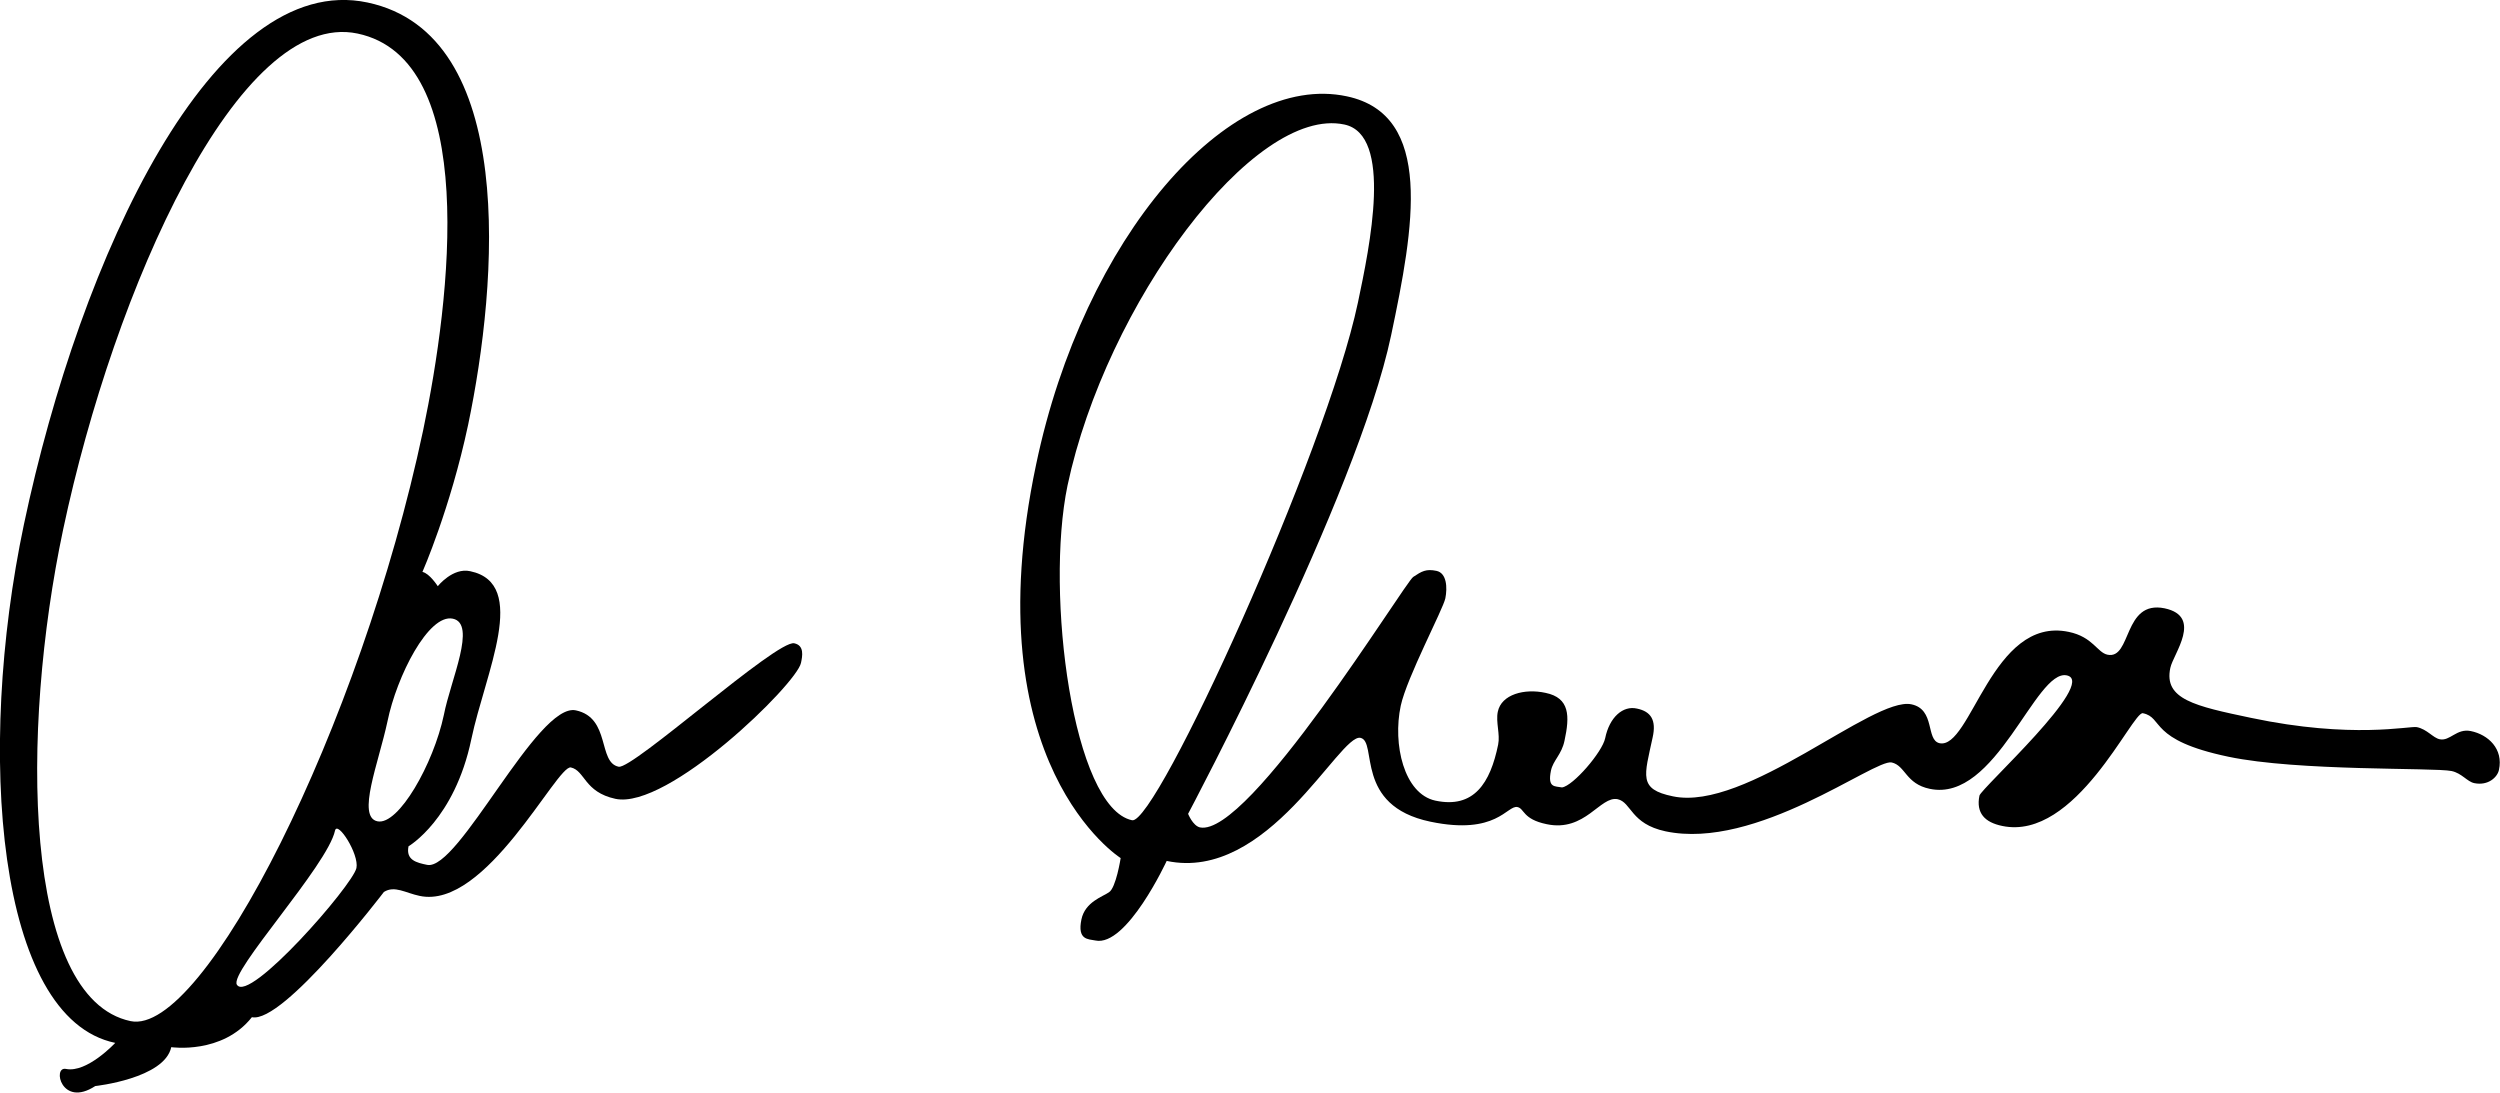
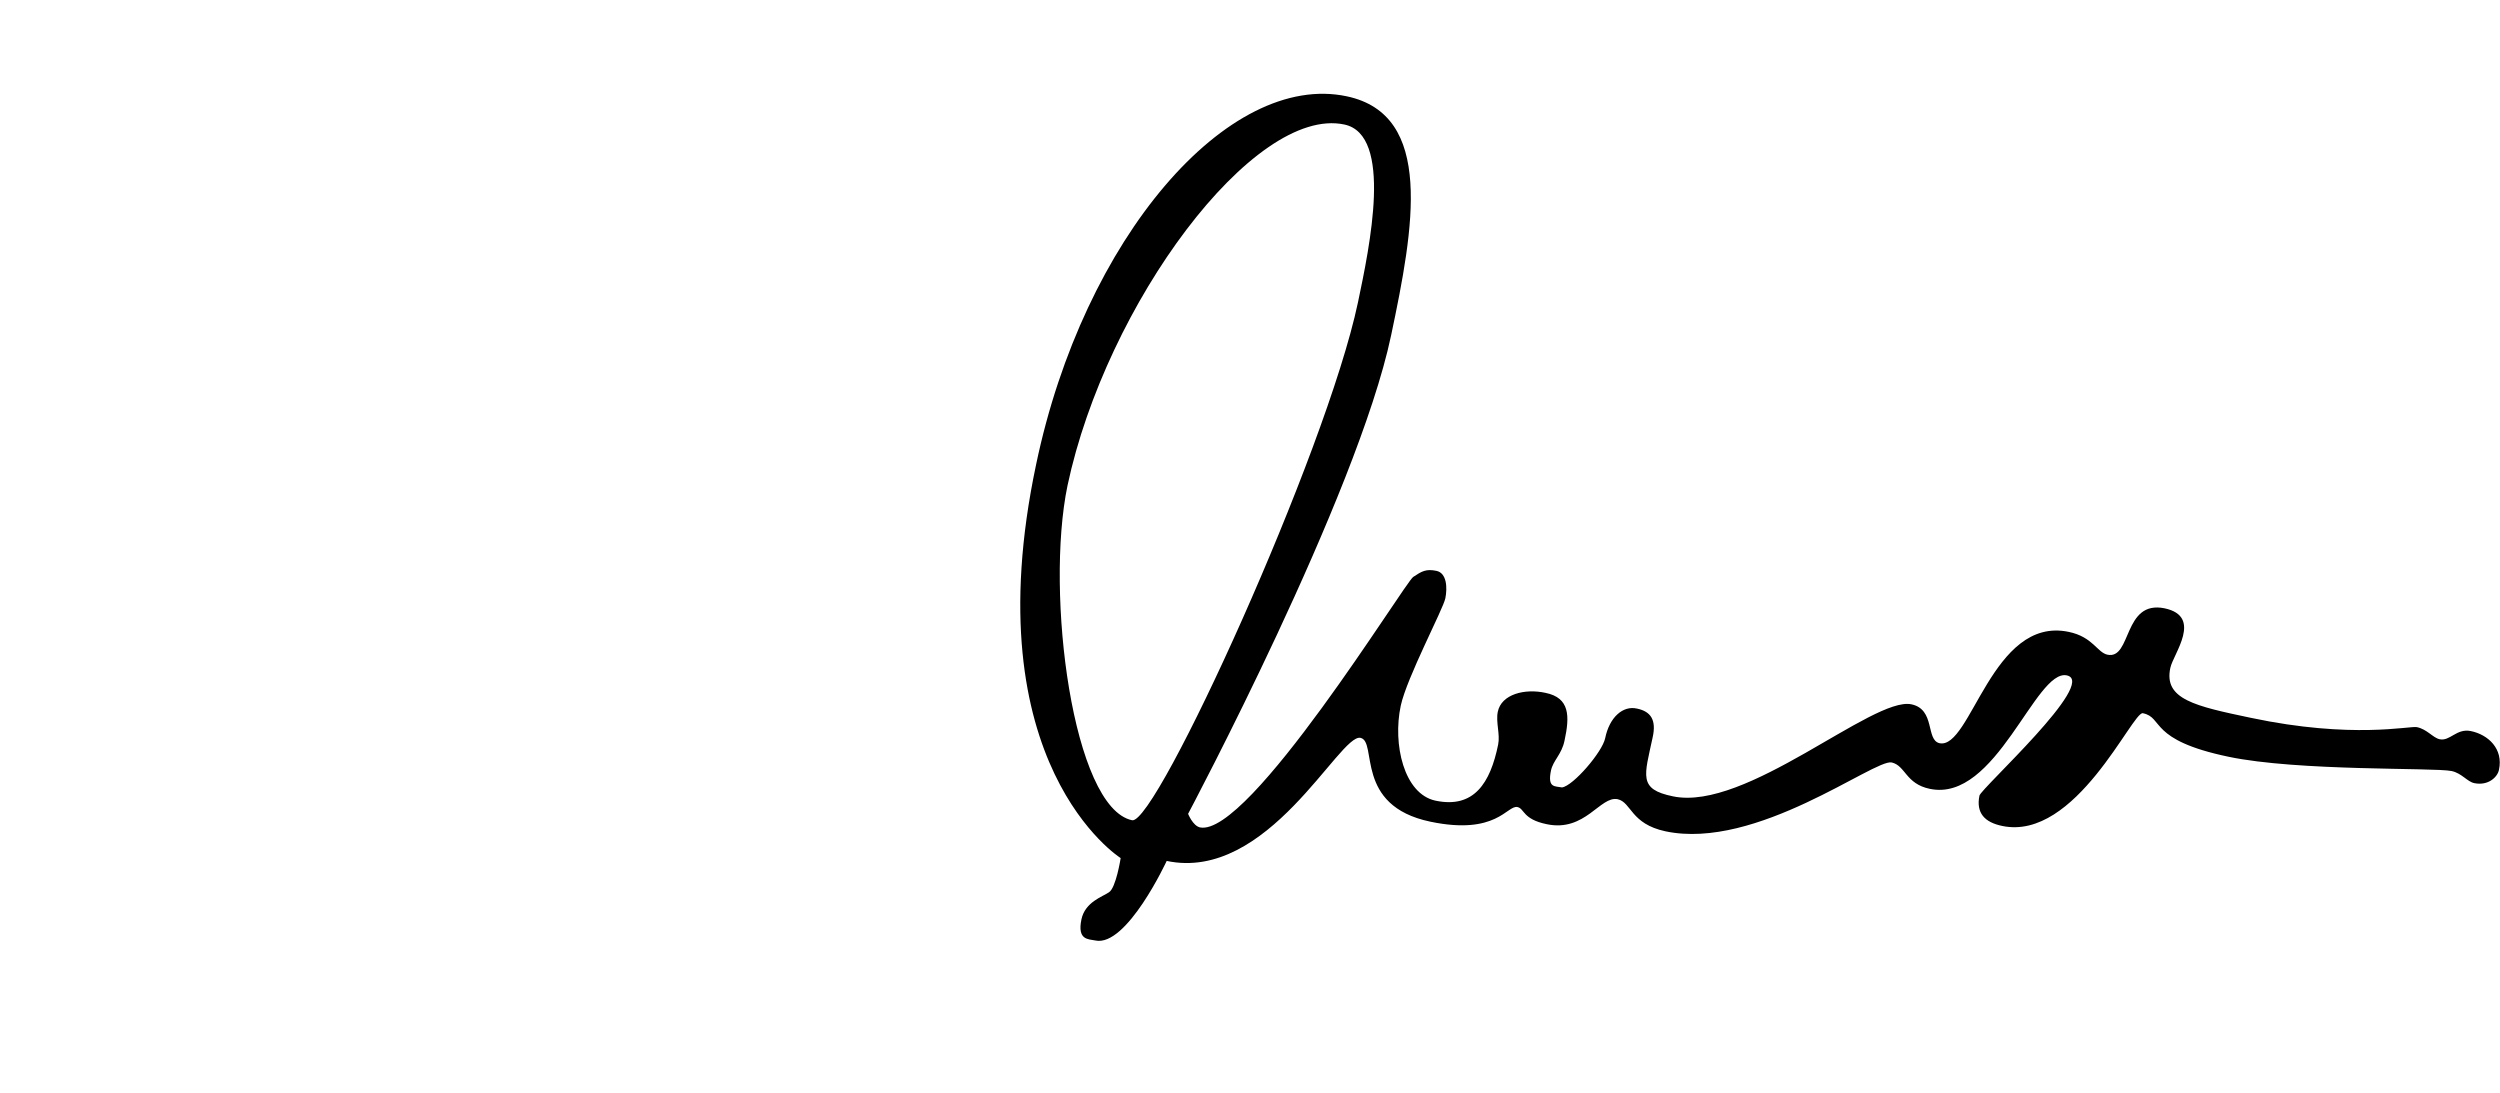
<svg xmlns="http://www.w3.org/2000/svg" version="1.1" id="Layer_1" x="0px" y="0px" viewBox="0 0 700.7 306.3" style="enable-background:new 0 0 700.7 306.3;" xml:space="preserve">
-   <path id="_x3C_Path_x3E_" d="M107.6,250c0,0-28.2,37-37,35.1c-8.3,10.5-22.6,8.4-22.6,8.4c-1.9,8.8-21.3,10.9-21.3,10.9  c-9.5,6.2-12.1-5.6-8.2-4.8c5.9,1.2,13.8-7.3,13.8-7.3C-1,285.4-6.7,210.6,6.7,147C22.6,71.6,60-8.4,103,0.7  c42.1,8.9,36.6,78.3,28.2,118.4c-5,23.5-12.8,41.2-12.8,41.2c2,0.4,4.3,4,4.3,4s4.2-5.3,9.1-4.2c16.6,3.5,4.2,28.5,0.3,47.1  c-4.7,22.5-17.6,30-17.6,30c-0.8,3.9,2.3,4.6,5.2,5.2c8.8,1.9,30.9-45.6,41.7-43.3c9.8,2.1,6.1,14.6,12,15.8  c3.9,0.8,44.3-35.6,49.2-34.6c2.9,0.6,2.3,3.6,1.9,5.5c-1.2,5.9-37.3,41.2-52,38.1c-8.8-1.9-8.5-7.9-12.5-8.8  c-3.9-0.8-23.8,40-42.4,36C113.7,250.3,110.6,248.1,107.6,250z M36.6,286.2c20.5,4.3,64.4-82.5,82-165.6  c7.8-37.2,15.8-104-18.4-111.2c-33.3-7-68.2,71.5-82.5,139C5.7,205,6.3,279.8,36.6,286.2z M126.9,173.4  c-6.8-1.4-15.7,16.1-18.3,28.8c-2.5,11.7-8.7,26.8-2.8,28s15.7-16.1,18.6-29.8C126.3,190.6,133.7,174.8,126.9,173.4z M99.9,243.3  c0.8-3.9-5.3-13.4-6-10.5c-2.1,9.8-29.8,39.7-27.5,43.2C69.8,281.4,98.8,248.2,99.9,243.3z" />
  <path id="_x3C_Path_x3E__1_" d="M314.1,240.5c0,0-41.5-26.1-23.7-110.3C303.7,66.6,344.3,19.9,377.5,27c24.5,5.2,18.8,36.7,12.4,67  c-9.5,45-56.9,134.1-56.9,134.1s1.3,3.3,3.3,3.8c13.7,2.9,57.4-68.6,59.8-70.2s3.6-2.3,6.5-1.7c2.9,0.6,3.1,4.7,2.5,7.7  s-10.8,22.2-12.5,30.1c-2.3,10.8,0.9,24.7,9.7,26.6c10.8,2.3,15.4-4.9,17.6-15.7c0.6-2.9-0.7-6.3-0.1-9.2c1-4.9,7.5-6.6,13.4-5.3  c6.8,1.4,6.8,6.5,5.3,13.4c-0.8,3.9-3.2,5.5-3.8,8.4c-1,4.9,1.1,4.3,3.1,4.7c3.1-0.4,11.3-9.9,12.1-13.8c1.2-5.9,5-9.2,8.9-8.3  c3.9,0.8,5.5,3.2,4.4,8.1c-2.3,10.8-4.1,14.5,5.7,16.5c20.5,4.3,56-28,66.8-25.8c6.8,1.4,4,10,7.9,10.9c8.8,1.9,14.7-35.7,36.2-31.2  c6.8,1.4,8,5.8,10.9,6.4c6.8,1.4,4.3-15.4,16-13c10.8,2.3,2.4,12.8,1.6,16.7c-1.9,8.8,6.9,10.7,22.6,14c28.4,6,44.5,2.2,46.5,2.6  c2.9,0.6,4.5,3,6.4,3.4c2.9,0.6,4.7-3.1,8.7-2.3c4.9,1,9.2,5,7.9,10.9c-0.4,2-3,4.5-6.9,3.7c-2-0.4-3.5-2.8-6.4-3.4  c-4.9-1-43,0.1-62.5-4c-22.5-4.7-18.1-11-24-12.2c-2.9-0.6-18.8,35.9-39.4,31.6c-4.9-1-7.4-3.6-6.4-8.5c0.4-2,33.3-31.8,24.5-33.7  c-8.8-1.9-19.8,35.7-38.4,31.8c-6.8-1.4-6.8-6.5-10.7-7.4c-4.9-1-37.9,24.7-63.4,19.3c-9.8-2.1-9.5-8.1-13.4-9  c-4.9-1-9.1,9.3-19.9,7c-6.8-1.4-6.2-4.4-8.2-4.8c-2.9-0.6-5.8,8-24.4,4.1c-21.5-4.5-14.7-22.5-19.6-23.5  c-5.9-1.2-25.9,40.5-54.3,34.5c0,0-11.2,24.2-20,22.3c-2-0.4-5.1-0.1-3.9-5.9c1-4.9,6-6.4,7.7-7.6  C312.8,248.9,314.1,240.5,314.1,240.5z M317.3,229.9c6.8,1.4,54.4-103,63.3-145.1c3.3-15.7,9.9-47-3.8-49.9  c-25.4-5.4-66.8,50.3-77.6,101.2C292.9,166.5,300.7,226.4,317.3,229.9z" />
</svg>